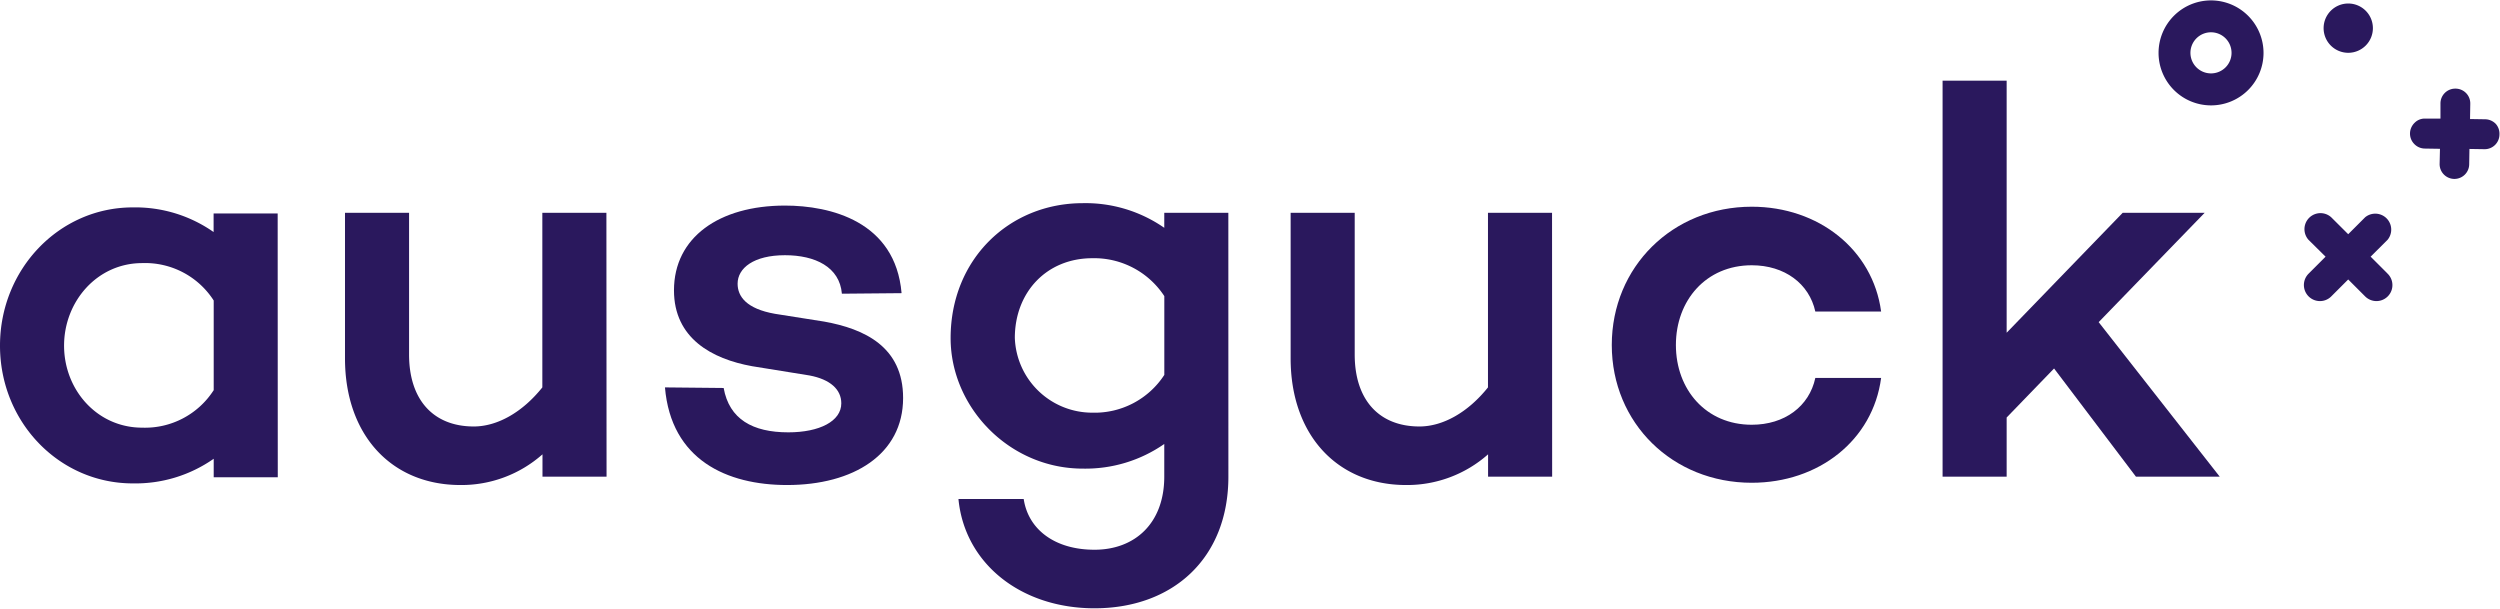
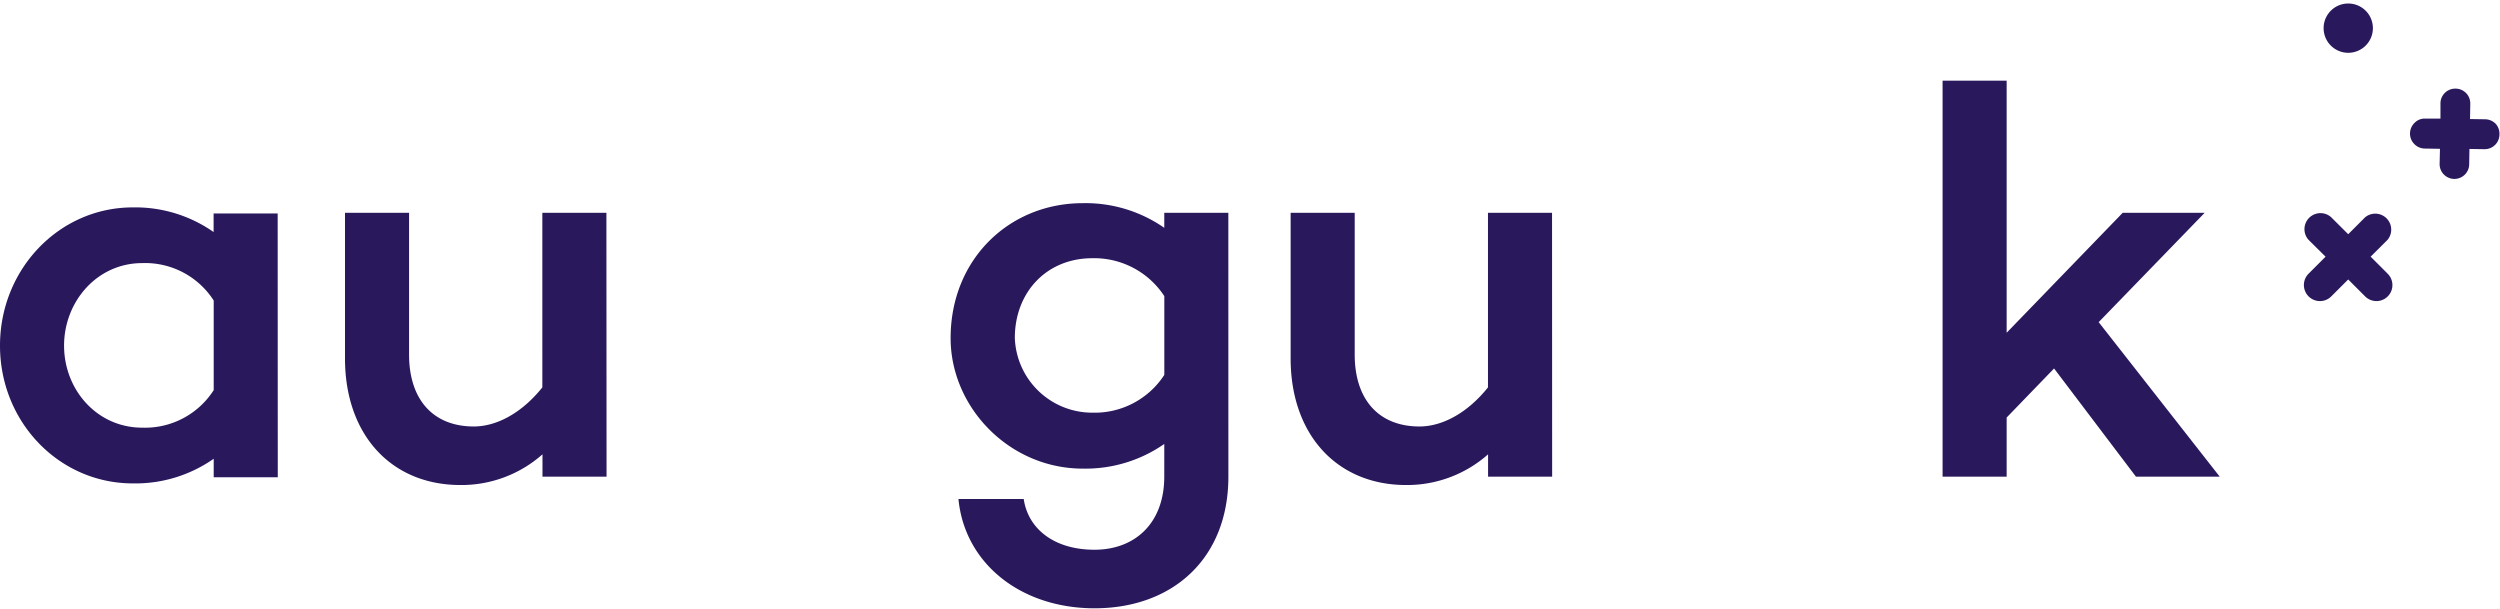
<svg xmlns="http://www.w3.org/2000/svg" id="Ebene_1" data-name="Ebene 1" viewBox="0 0 507.25 123.34" width="460" height="112">
  <defs>
    <style>.cls-1{fill:#2a185d;}</style>
  </defs>
  <path class="cls-1" d="M481.46,5.63a5,5,0,1,1-5-5A5,5,0,0,1,481.46,5.63Z" />
  <path class="cls-1" d="M56.36,96.76h-13V93a27.67,27.67,0,0,1-16.41,5C12,98,0,85.56,0,70.05S12,42,26.93,42a27.66,27.66,0,0,1,16.41,5V43.23h13Zm-13-17.65V60.89A16.53,16.53,0,0,0,28.86,53.3C19.69,53.3,13,61.11,13,70.05s6.68,16.64,15.85,16.64A16.54,16.54,0,0,0,43.34,79.11Z" />
  <path class="cls-1" d="M123.07,96.63h-13V92.1a24.81,24.81,0,0,1-16.63,6.23C79.38,98.33,70,88.14,70,72.64V43.1H83V71.85c0,9.27,5,14.6,13.12,14.6,4.76,0,9.85-2.84,13.92-7.93V43.1h13Z" />
-   <path class="cls-1" d="M146.83,78.64c1.13,6.33,5.88,9,13.12,9,6.34,0,10.75-2.26,10.75-5.89,0-2.82-2.26-4.86-6.45-5.65L152.6,74.22c-8.15-1.47-15.85-5.66-15.85-15.39,0-10.75,9.17-17.2,22.52-17.2,9.17,0,22.41,3.17,23.66,17.77l-12.11.11c-.46-5.43-5.43-7.81-11.55-7.81-6.33,0-9.61,2.61-9.61,5.78,0,2.6,1.8,5.09,7.58,6.11l10,1.58c8.14,1.47,16,5.09,16,15.5,0,11.43-10.07,17.66-23.54,17.66-12.22,0-23.53-5.1-24.78-19.81Z" />
  <path class="cls-1" d="M249.24,96.63c0,16.63-11.32,26.71-27.16,26.71-15.05,0-26.37-9.17-27.61-22.18h13.24c.9,6.11,6.22,10.3,14.37,10.3s14.15-5.33,14.15-14.83V90a28,28,0,0,1-16.53,5c-14.93,0-26.82-12.45-26.82-26.48,0-16,11.89-27.38,26.82-27.38a28,28,0,0,1,16.53,5V43.1h13Zm-13-20.6V60a17,17,0,0,0-14.6-7.69c-9.28,0-15.73,6.9-15.73,16.18a15.72,15.72,0,0,0,15.73,15.16A16.85,16.85,0,0,0,236.23,76Z" />
  <path class="cls-1" d="M314.93,96.63h-13V92.1a24.79,24.79,0,0,1-16.63,6.23c-14,0-23.43-10.19-23.43-25.69V43.1h13V71.85c0,9.27,5,14.6,13.13,14.6,4.75,0,9.84-2.84,13.91-7.93V43.1h13Z" />
-   <path class="cls-1" d="M368.33,76.6h13.35C380,89.27,369,97.87,355.43,97.87c-16.07,0-28.4-12.1-28.4-27.95s12.33-28.06,28.4-28.06c13.58,0,24.56,8.71,26.25,21.27H368.33c-1.24-5.65-6.22-9.39-12.9-9.39-9.28,0-15.39,7.13-15.39,16.18s6.11,16.18,15.39,16.18C362.11,86.1,367.09,82.37,368.33,76.6Z" />
  <path class="cls-1" d="M407.15,84.63v12h-13V16.28h13V67.43L430.69,43.1h16.63l-21.5,22.18,24.56,31.35h-17L416.77,74.68Z" />
-   <path class="cls-1" d="M448.62,0a10.65,10.65,0,1,0,10.65,10.65A10.67,10.67,0,0,0,448.62,0Zm0,14.81a4.17,4.17,0,1,1,4.16-4.16A4.16,4.16,0,0,1,448.62,14.81Z" />
  <path class="cls-1" d="M468.42,60.06a3.27,3.27,0,0,0,2.3.95,3.23,3.23,0,0,0,2.29-.95l3.44-3.44,3.44,3.44a3.24,3.24,0,1,0,4.58-4.59L481,52l3.44-3.43A3.24,3.24,0,0,0,479.89,44l-3.44,3.44L473,44a3.25,3.25,0,0,0-4.59,4.59L471.86,52l-3.44,3.44A3.26,3.26,0,0,0,468.42,60.06Z" />
  <path class="cls-1" d="M506.39,25.05a3.05,3.05,0,0,0-2.13-.93l-3.09-.05.05-3.08a3,3,0,0,0-3-3.09h-.05a3,3,0,0,0-3,3l0,3.08-3.09,0a2.86,2.86,0,0,0-2.16.86,3.05,3.05,0,0,0-.93,2.13,3,3,0,0,0,.86,2.16,3,3,0,0,0,2.13.93l3.09.05L495,33.13a3,3,0,0,0,3,3.09H498a3,3,0,0,0,3-3l.05-3.08,3.09.05h0a3,3,0,0,0,3-3A3,3,0,0,0,506.39,25.05Z" />
</svg>